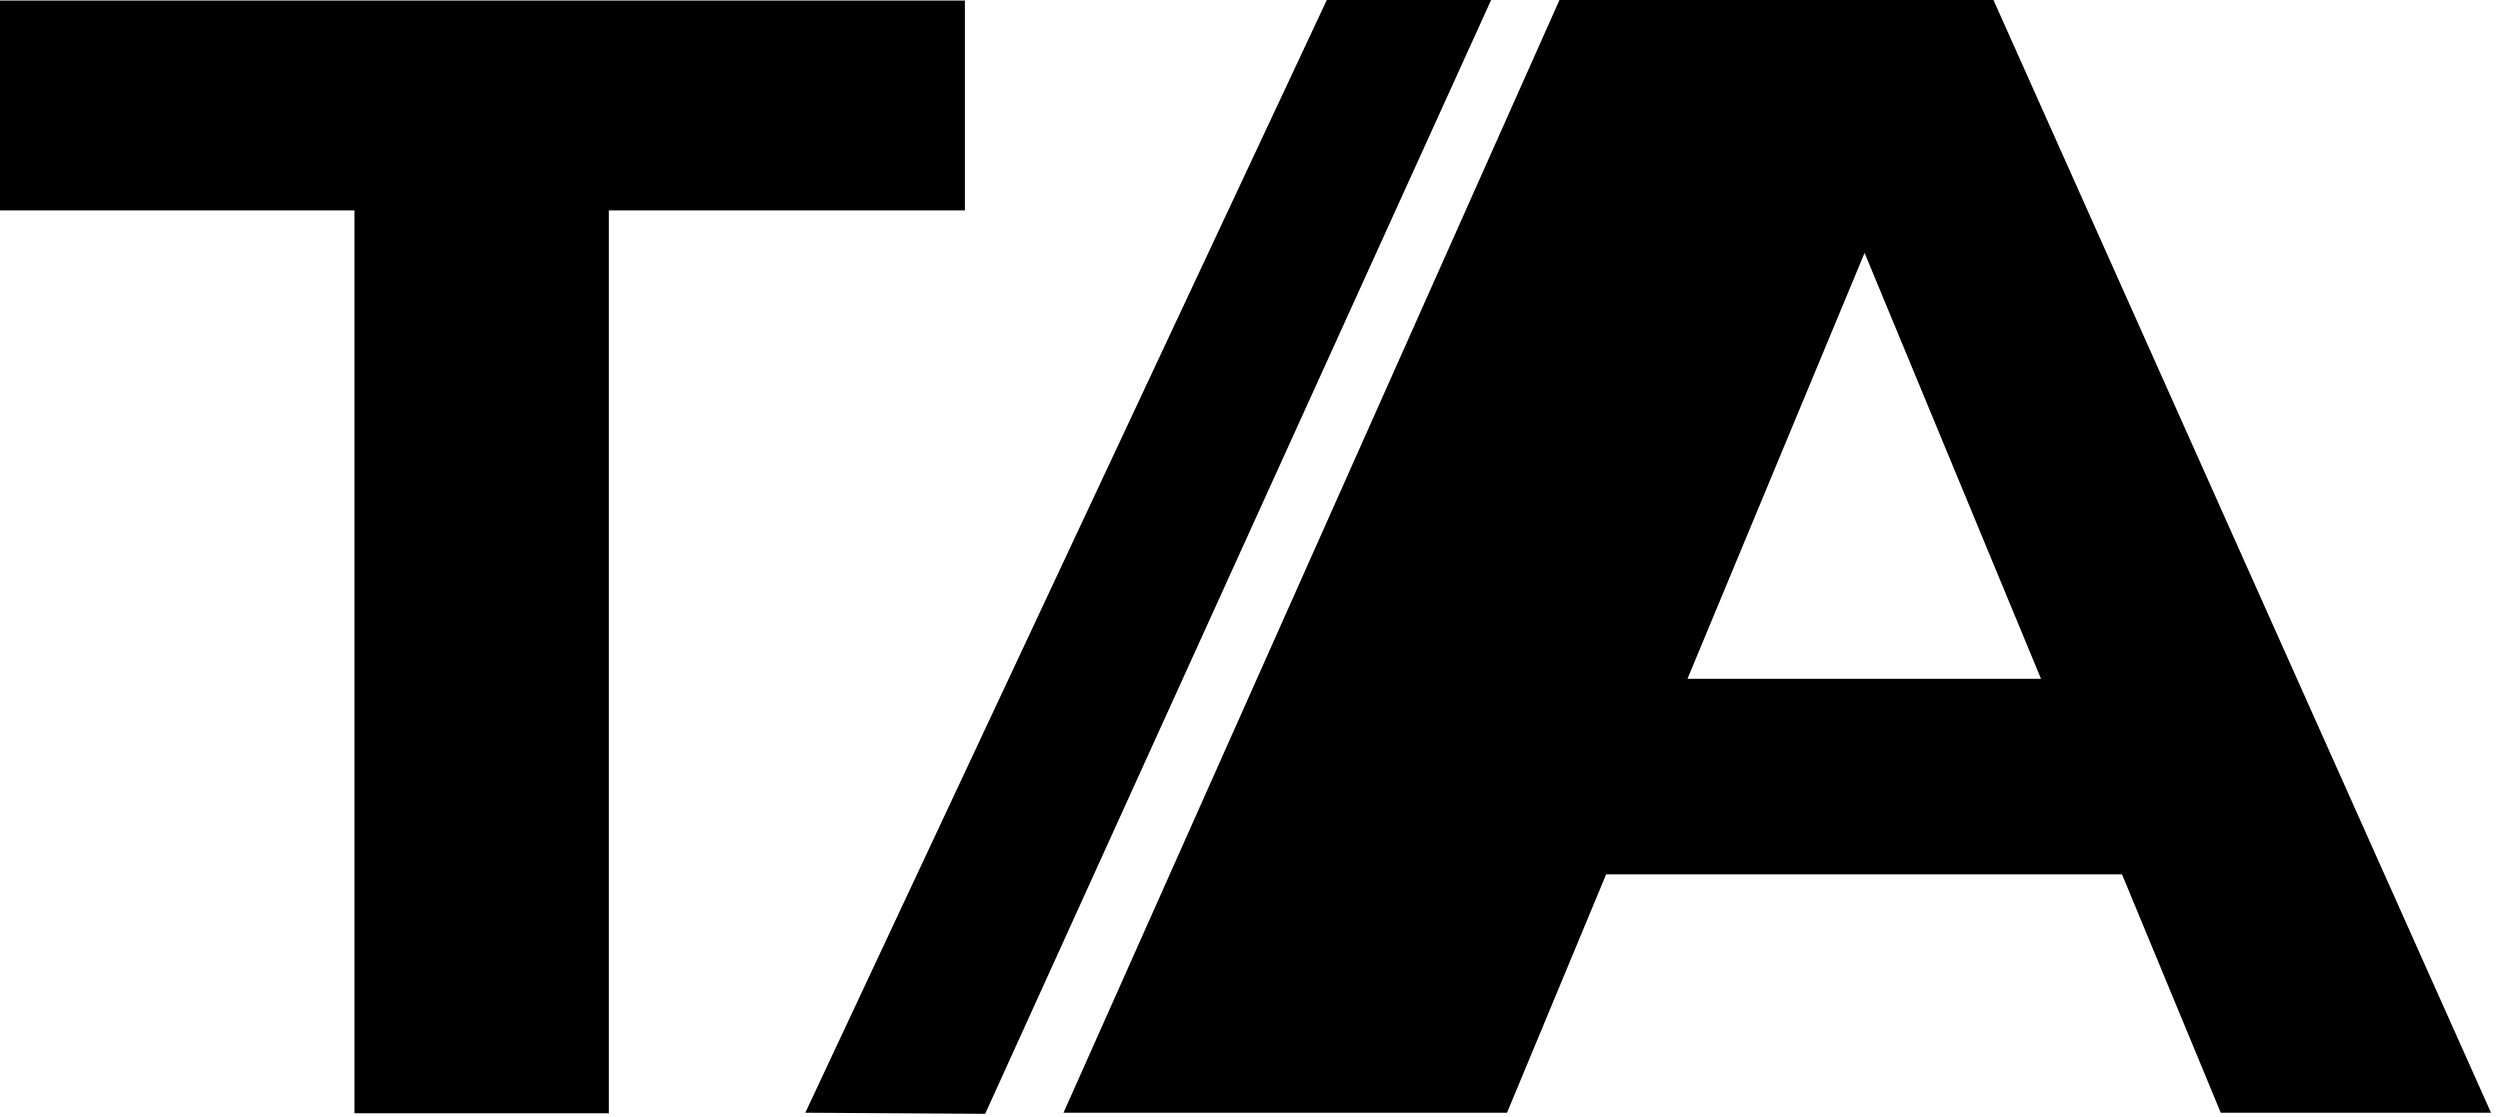
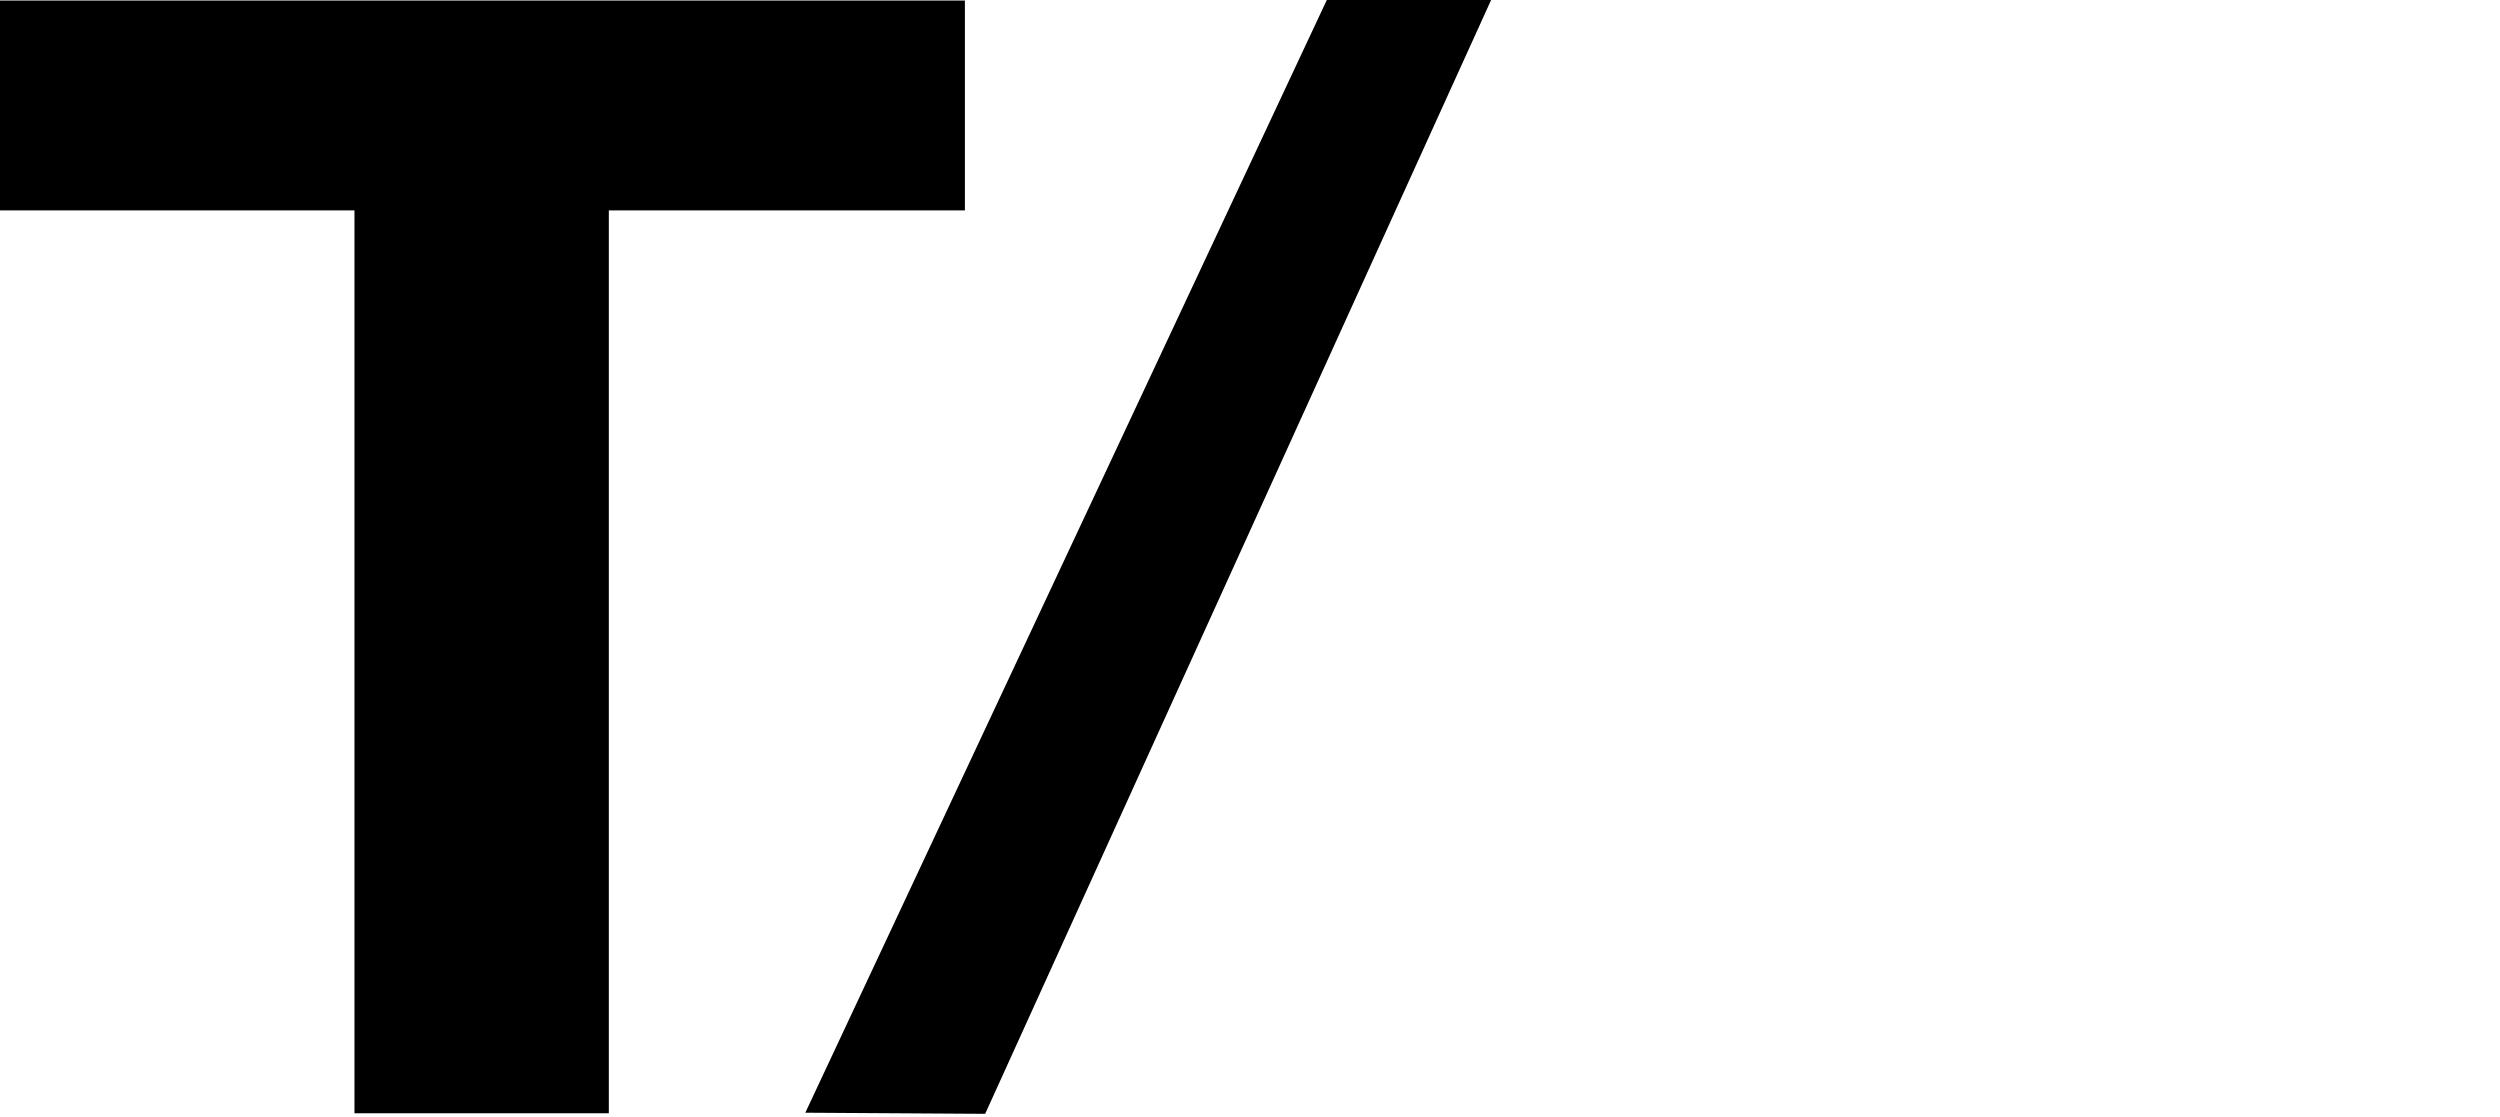
<svg xmlns="http://www.w3.org/2000/svg" width="47" height="21" viewBox="0 0 47 21" fill="none">
  <path d="M6.664 20.93V2.849L7.77 3.955H0V0.01H18.14V3.955H10.37L11.446 2.849V20.93H6.664Z" fill="black" />
-   <path d="M19.994 20.919L29.318 0H37.477L46.831 20.919H41.75L34.1 2.451H36.012L28.332 20.919H19.994ZM28.033 16.437L29.318 12.761H40.077L41.392 16.437H28.033Z" fill="black" />
-   <path d="M18.521 20.94L28.033 0H24.944L15.14 20.919L18.521 20.94Z" fill="black" />
+   <path d="M18.521 20.94L28.033 0H24.944L15.14 20.919Z" fill="black" />
</svg>